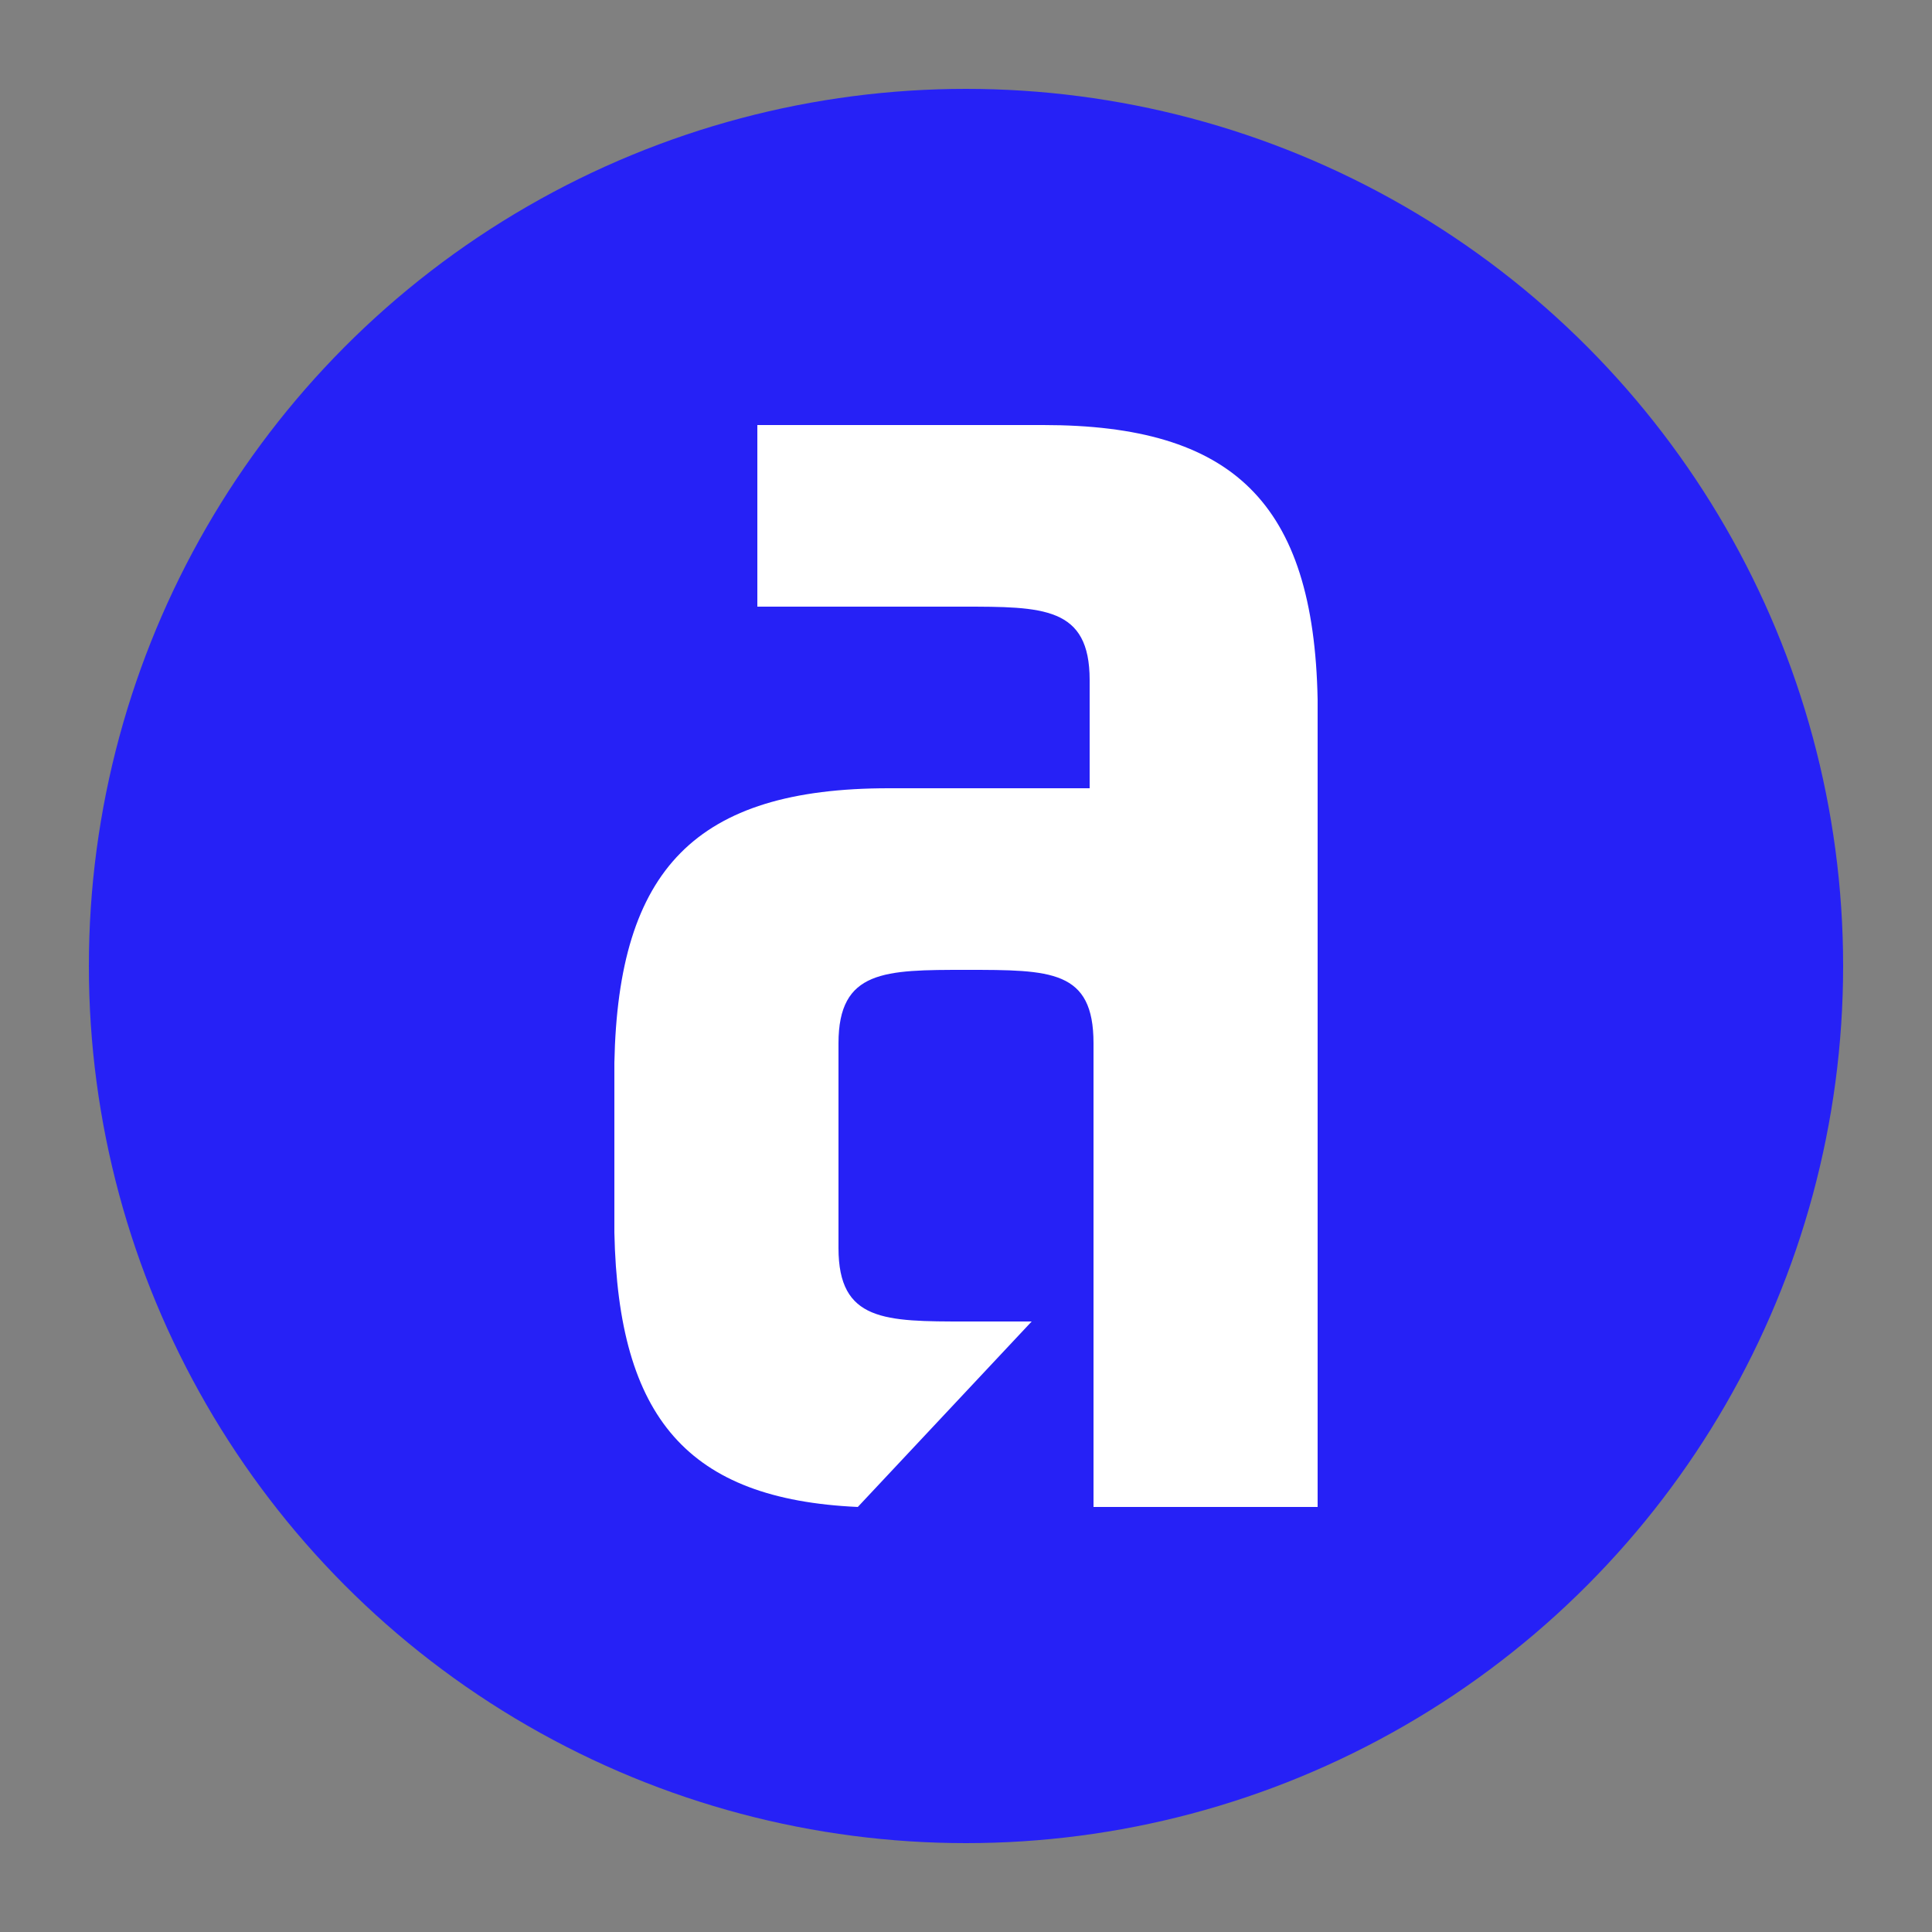
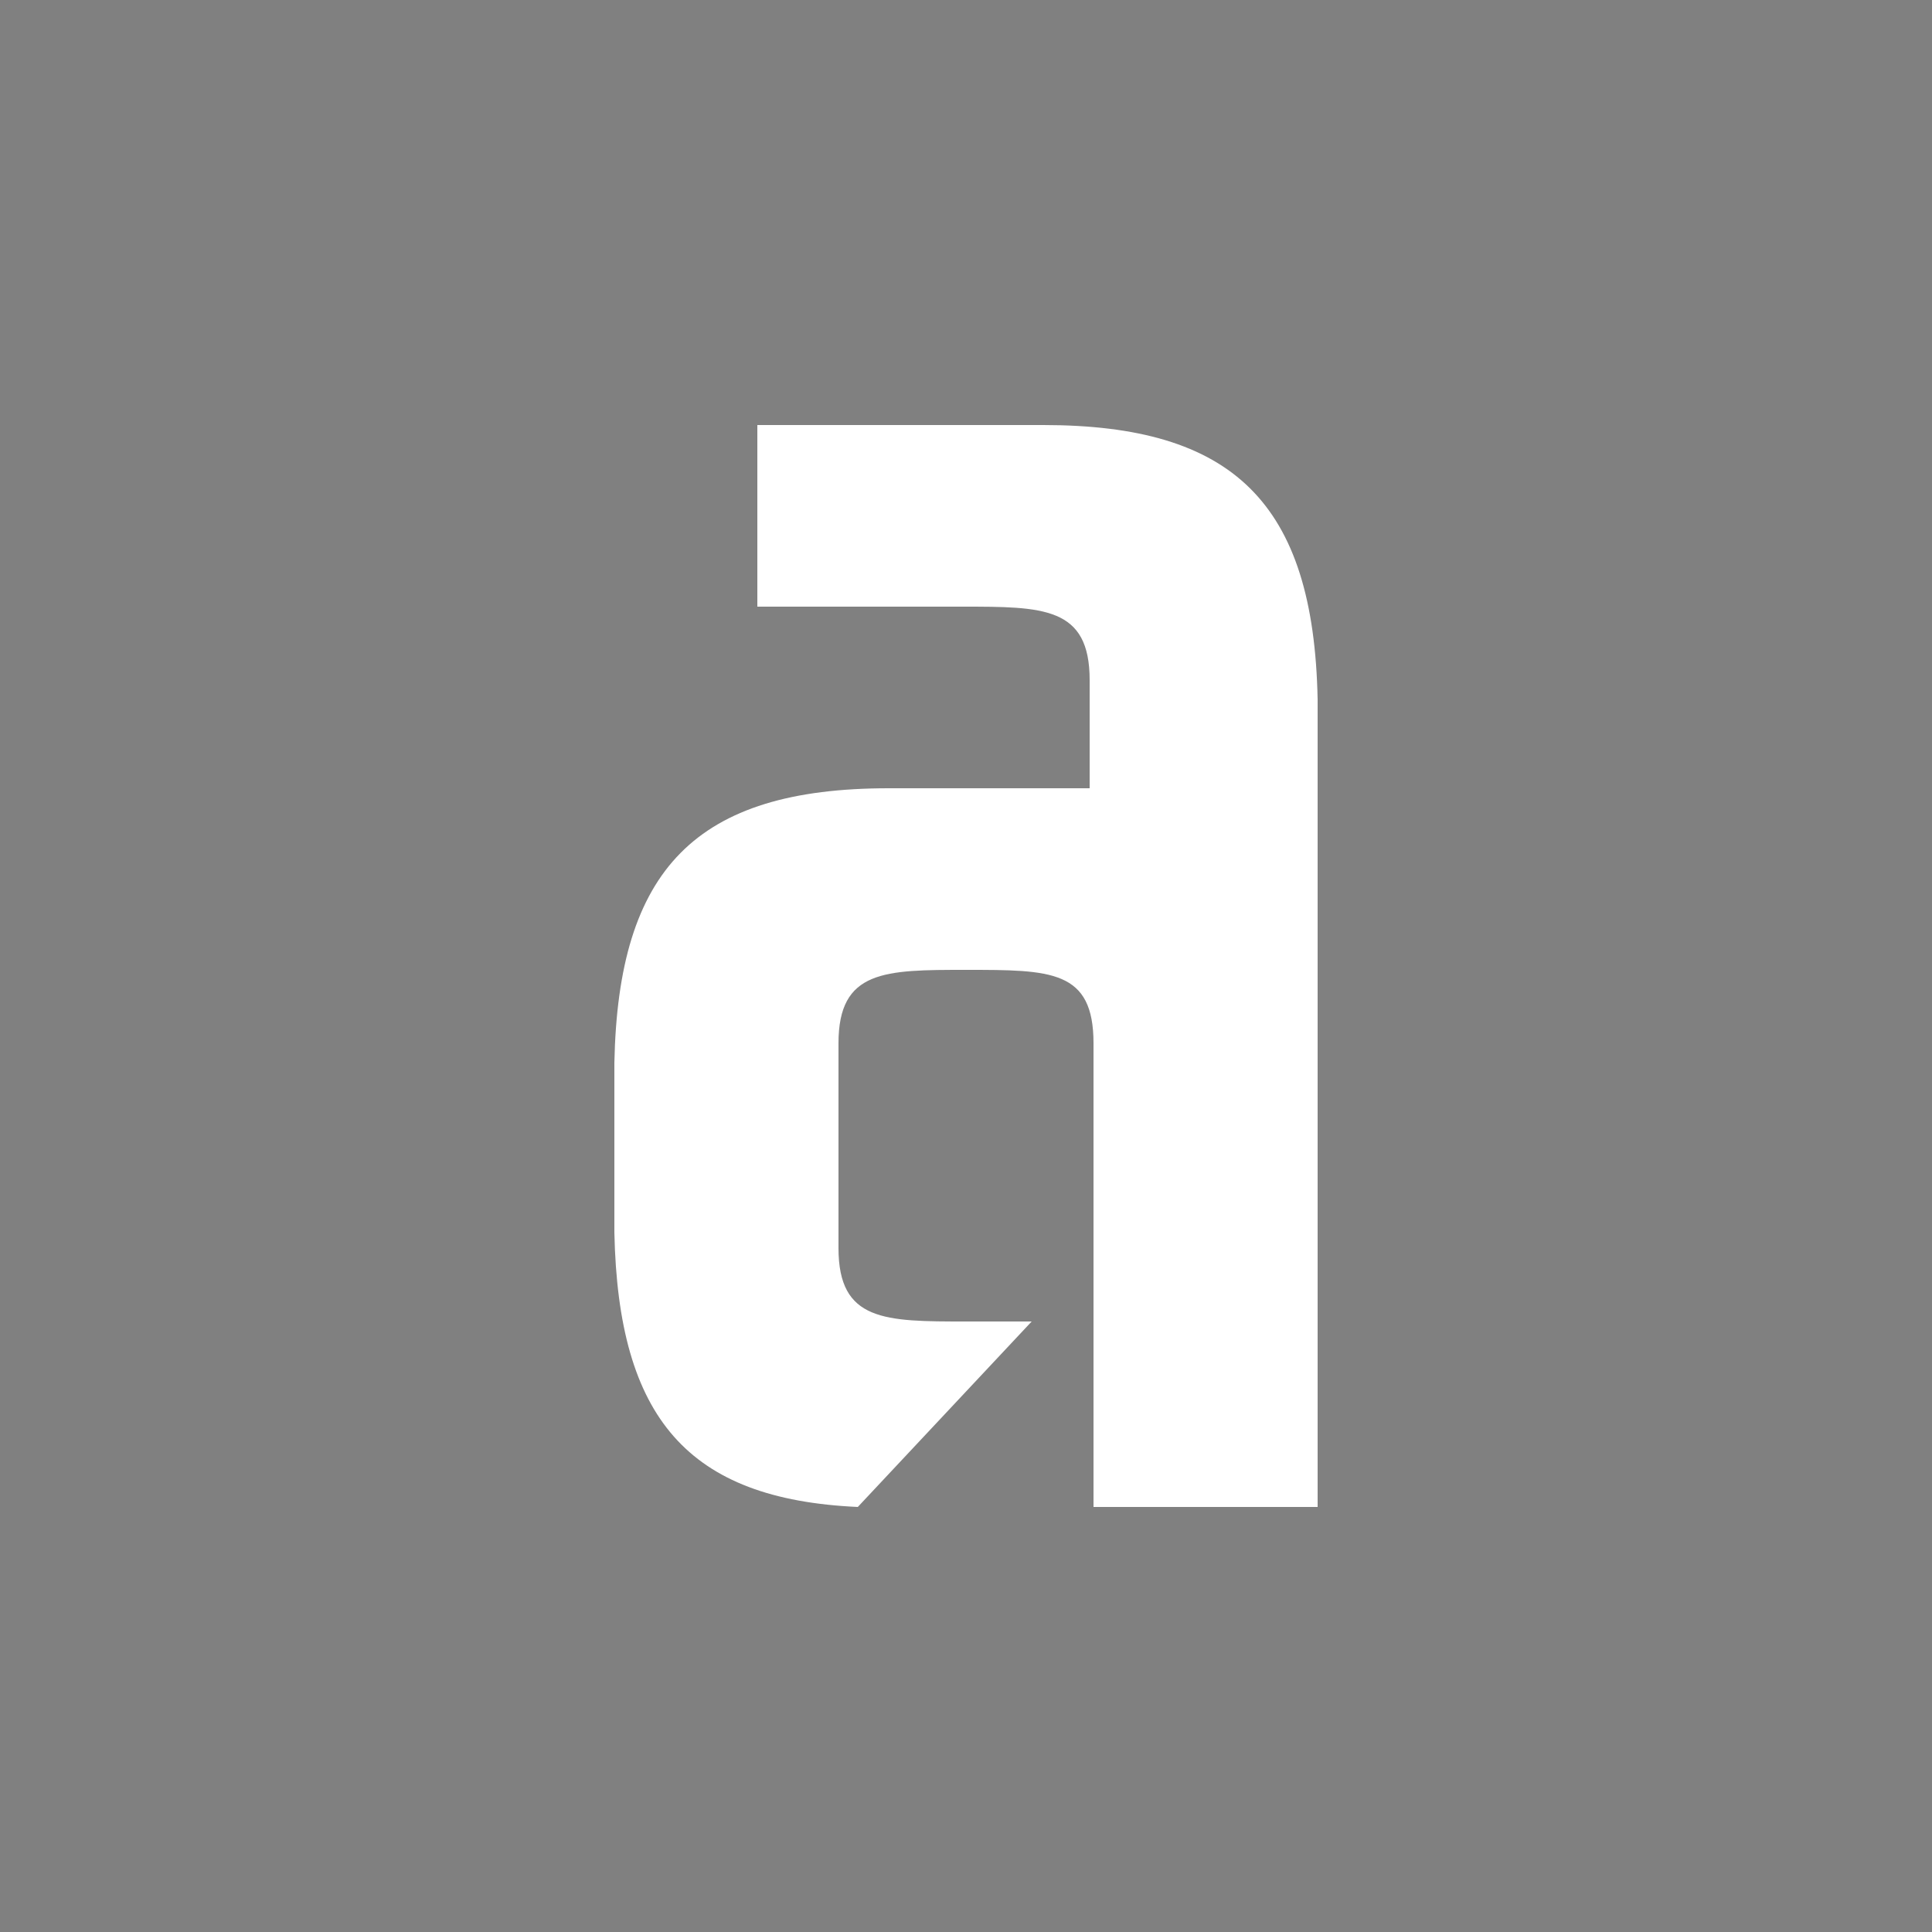
<svg xmlns="http://www.w3.org/2000/svg" xml:space="preserve" style="enable-background:new 0 0 50 50;" viewBox="0 0 50 50" y="0px" x="0px" id="Layer_1" version="1.1">
  <rect x="0" y="0" width="50" height="50" fill="#808080" stroke="none" />
  <style type="text/css">
	.st0{fill:#2621F6;}
	.st1{fill:#FFFFFF;}
</style>
-   <circle r="22.7" cy="25" cx="25" class="st0" />
  <path d="M34.1,18.1C34,13,31.9,11,27,11c-0.3,0-7.4,0-7.4,0v4.7c0,0,5.1,0,5.3,0c2.1,0,3.3,0,3.3,1.9v2.8  c-1,0-3.4,0-5.2,0c-5,0-7,2.1-7.1,7.1c0,0.1,0,4.2,0,4.4c0.1,4.8,1.9,6.9,6.3,7.1l4.5-4.8c-0.5,0-1,0-1.7,0c-2.1,0-3.3,0-3.3-1.9V27  c0-1.9,1.2-1.9,3.3-1.9c2.2,0,3.3,0,3.3,1.9V39c0.2,0,5.8,0,5.8,0L34.1,18.1z" class="st1" />
</svg>